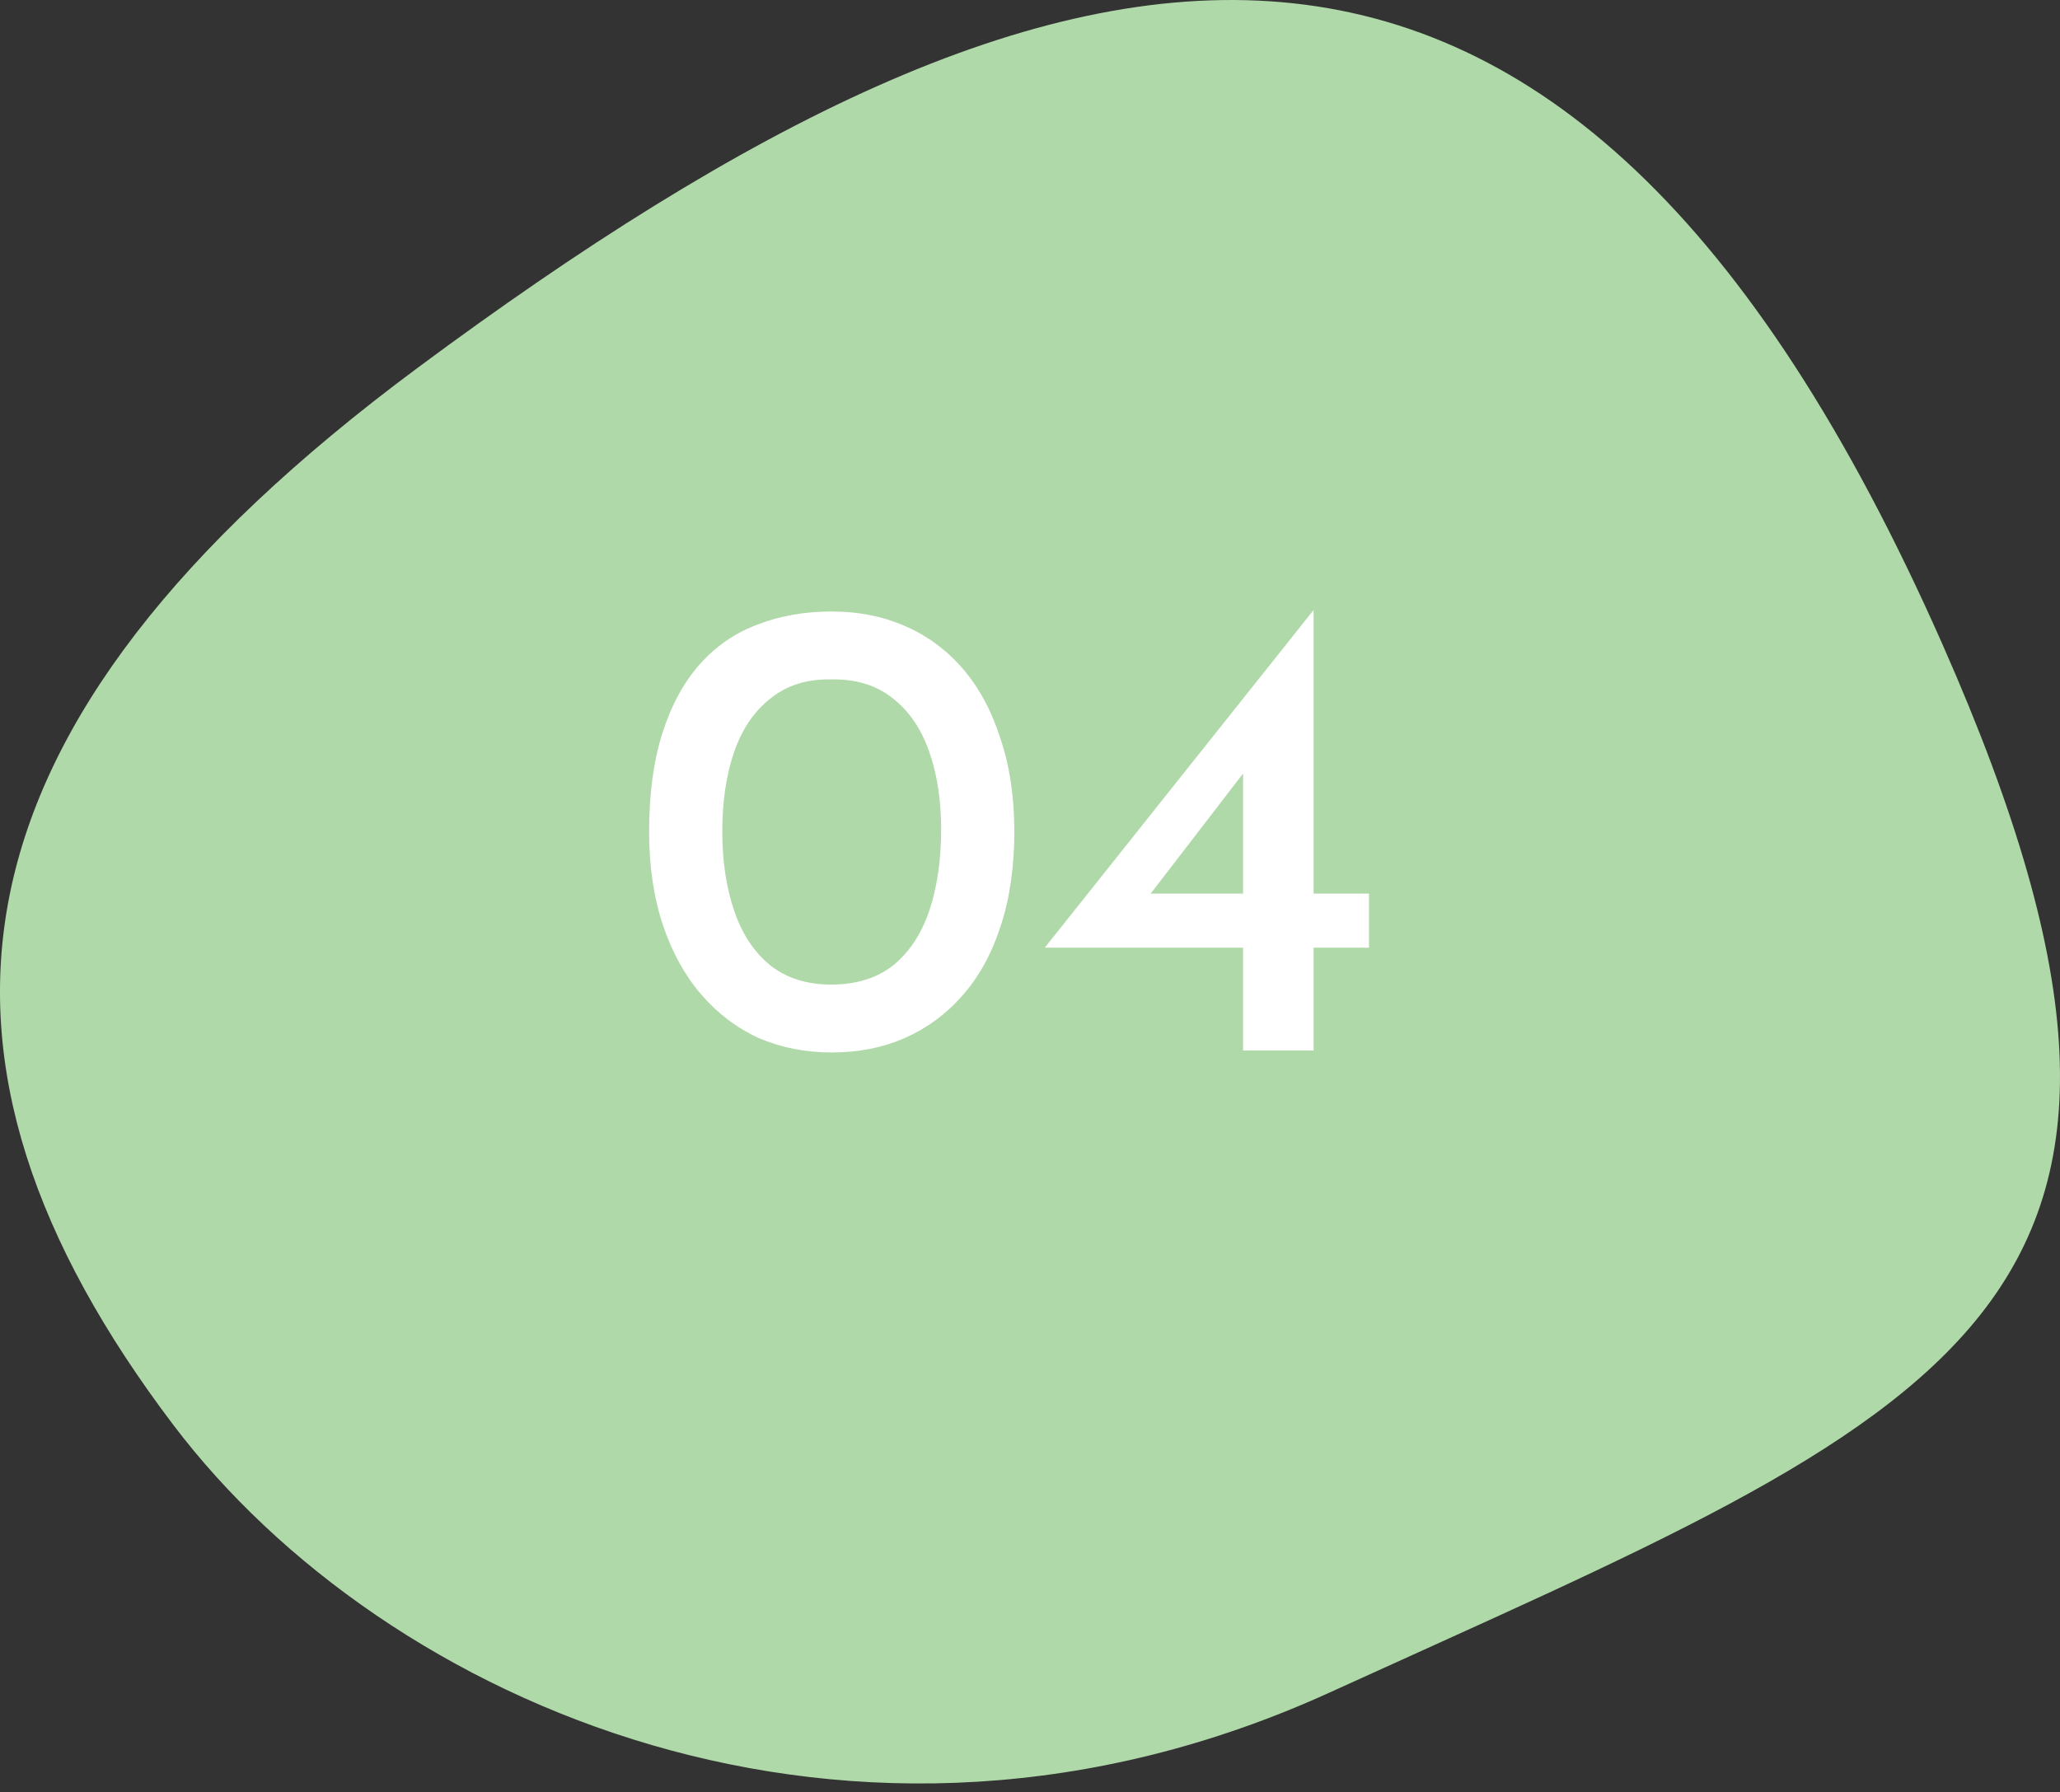
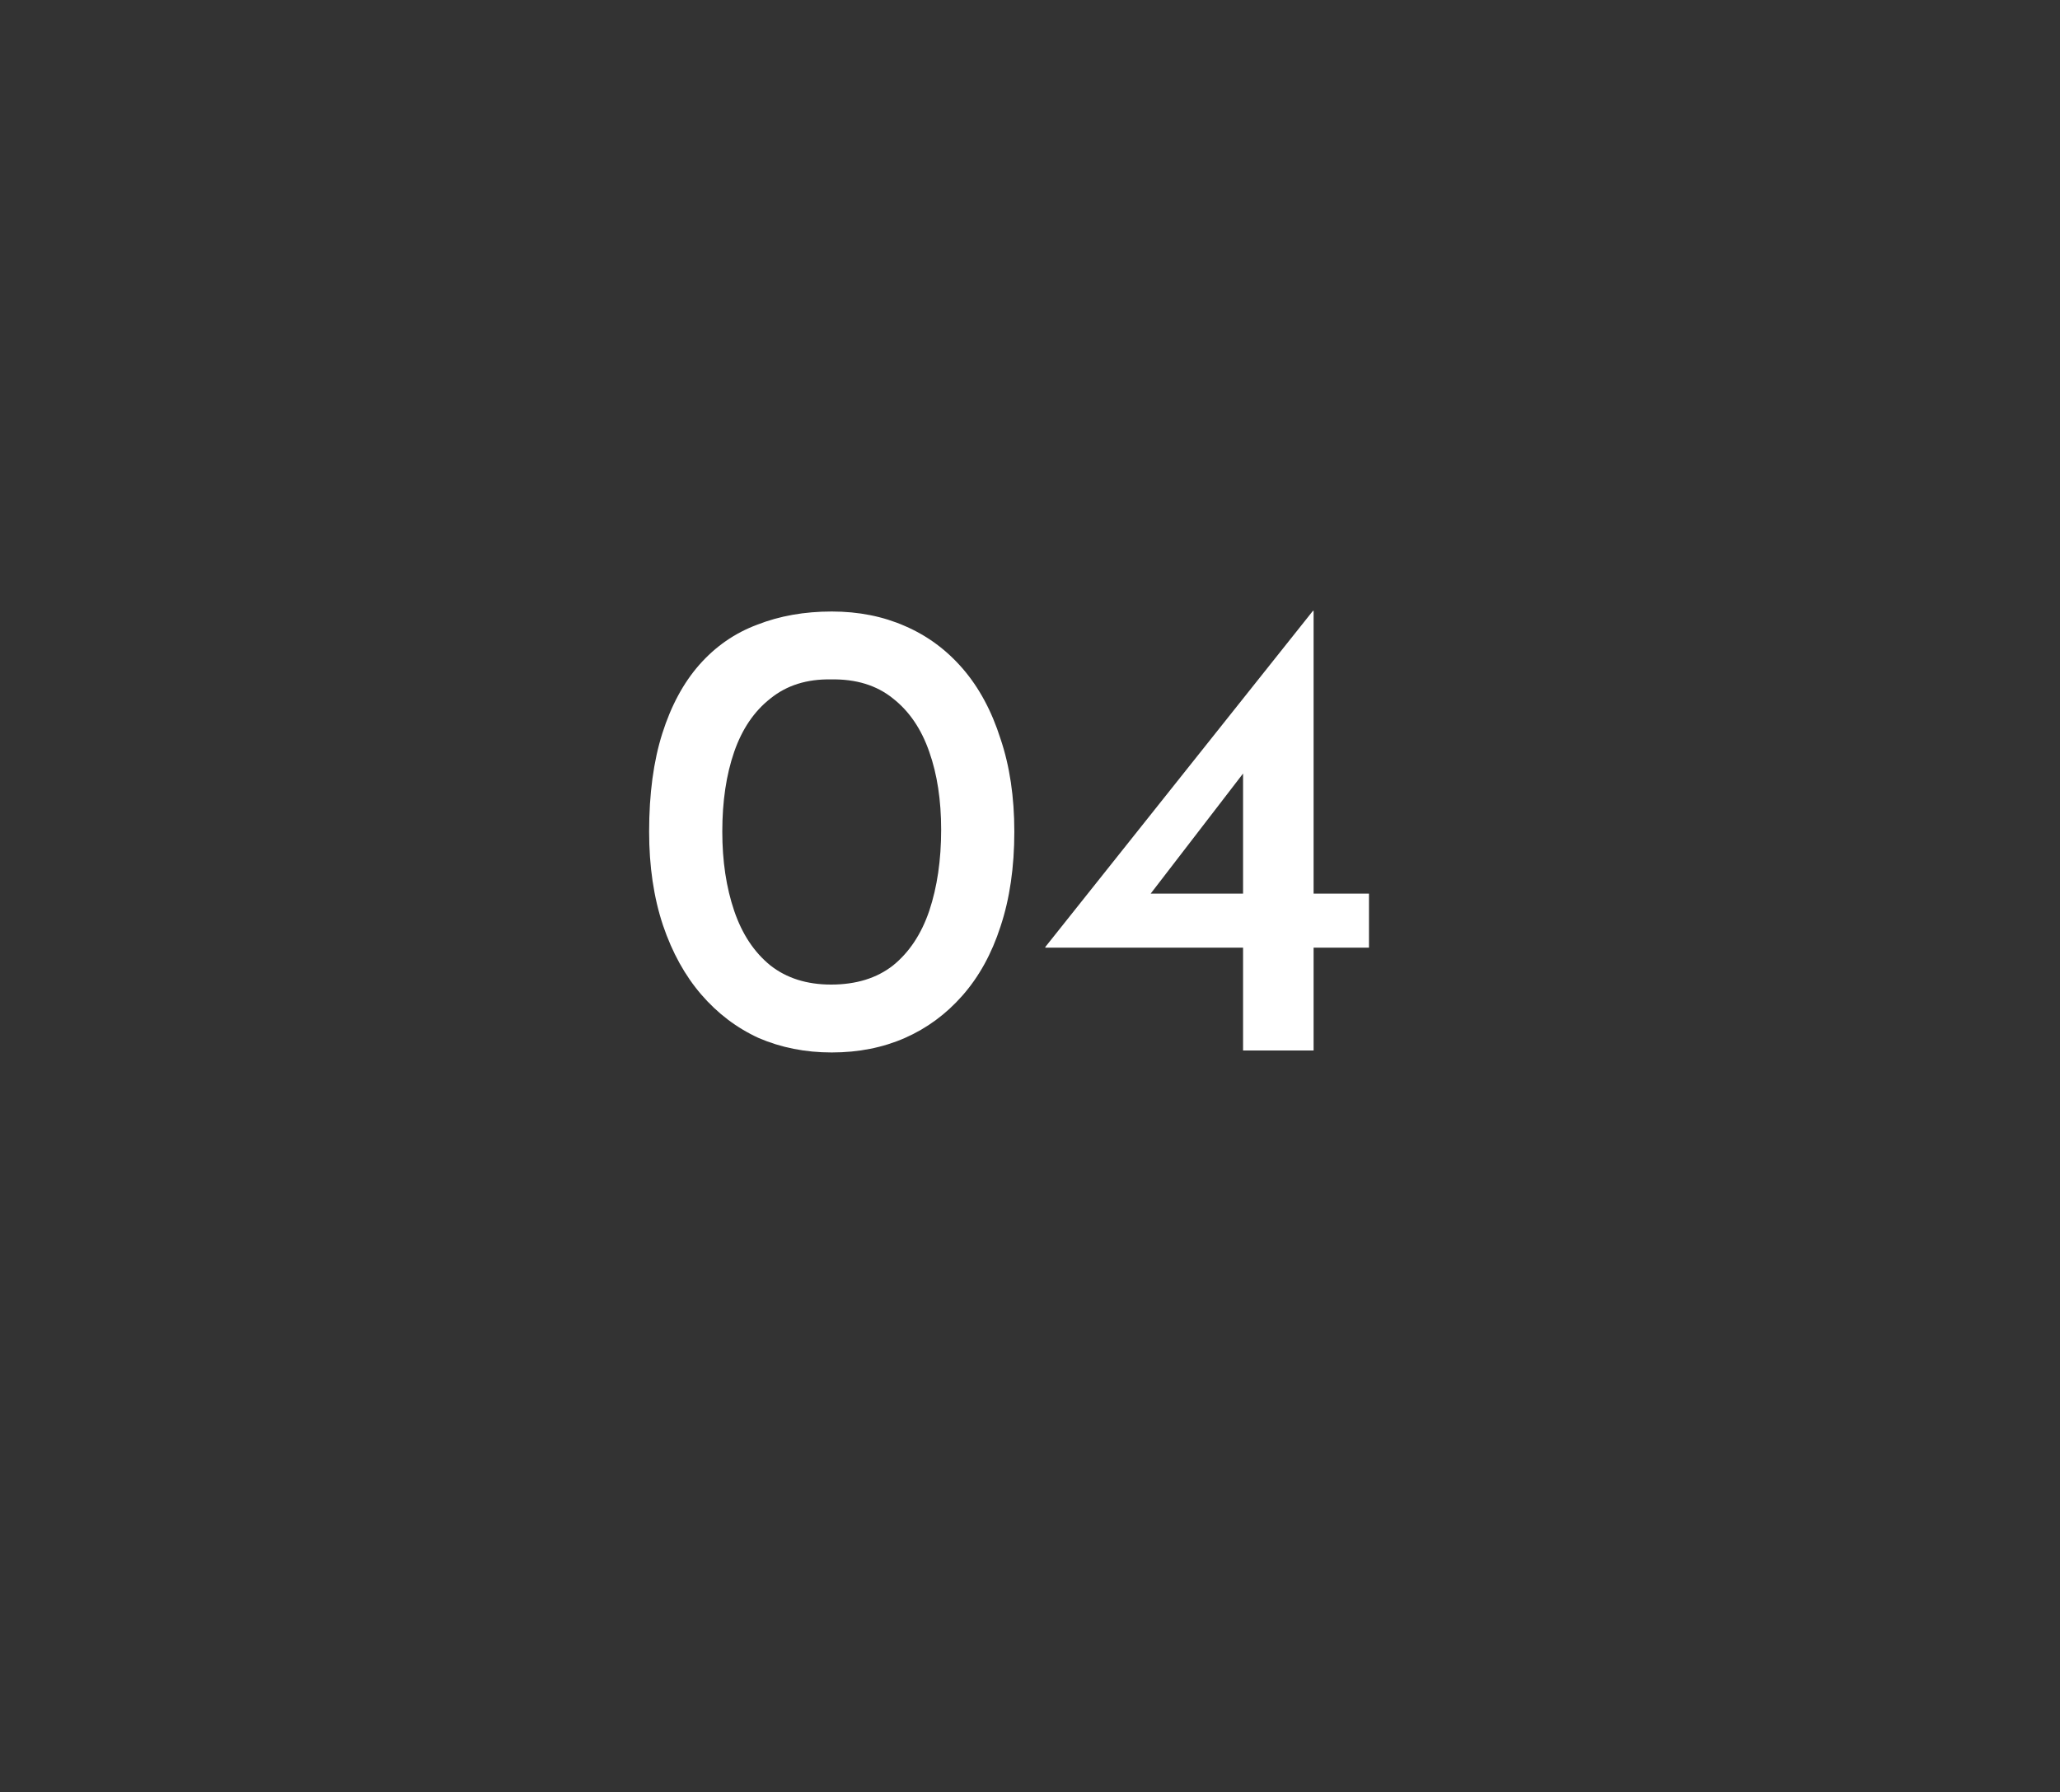
<svg xmlns="http://www.w3.org/2000/svg" width="100" height="87" viewBox="0 0 100 87" fill="none">
  <rect x="0" y="0" width="100" height="87" fill="#333333" stroke="none" />
-   <path d="M8.404 69.166C-5.033 51.41 -3.25 35.322 20.264 17.864C51.936 -5.65 75.868 -10.449 94.303 31.301C108.727 63.967 94.655 68.452 64.551 82.168C41.379 92.726 18.687 82.755 8.404 69.166Z" fill="#B0D9A9" />
-   <path d="M40.375 51.096C39.095 51.096 37.911 50.861 36.823 50.392C35.756 49.901 34.828 49.197 34.039 48.28C33.249 47.363 32.631 46.243 32.183 44.92C31.735 43.576 31.511 42.061 31.511 40.376C31.511 38.541 31.724 36.952 32.151 35.608C32.577 34.264 33.175 33.155 33.943 32.28C34.732 31.384 35.671 30.733 36.759 30.328C37.847 29.901 39.052 29.688 40.375 29.688C41.676 29.688 42.86 29.923 43.927 30.392C45.015 30.861 45.953 31.555 46.743 32.472C47.532 33.389 48.14 34.52 48.567 35.864C49.015 37.187 49.239 38.691 49.239 40.376C49.239 42.104 49.015 43.64 48.567 44.984C48.14 46.307 47.521 47.427 46.711 48.344C45.921 49.24 44.993 49.923 43.927 50.392C42.86 50.861 41.676 51.096 40.375 51.096ZM40.343 47.8C41.559 47.8 42.561 47.491 43.351 46.872C44.14 46.232 44.727 45.347 45.111 44.216C45.495 43.064 45.687 41.752 45.687 40.28C45.687 38.851 45.495 37.592 45.111 36.504C44.727 35.395 44.14 34.531 43.351 33.912C42.561 33.272 41.559 32.963 40.343 32.984C39.169 32.963 38.188 33.272 37.399 33.912C36.609 34.531 36.023 35.395 35.639 36.504C35.255 37.613 35.063 38.904 35.063 40.376C35.063 41.805 35.255 43.085 35.639 44.216C36.023 45.347 36.609 46.232 37.399 46.872C38.188 47.491 39.169 47.8 40.343 47.8ZM50.743 46.008V45.976L63.735 29.656H63.767V43.384H66.455V46.008H63.767V51H60.343V46.008H50.743ZM60.535 37.304L55.735 43.544L55.255 43.384H60.343V36.792L60.535 37.304Z" fill="white" />
+   <path d="M40.375 51.096C39.095 51.096 37.911 50.861 36.823 50.392C35.756 49.901 34.828 49.197 34.039 48.28C33.249 47.363 32.631 46.243 32.183 44.92C31.735 43.576 31.511 42.061 31.511 40.376C31.511 38.541 31.724 36.952 32.151 35.608C32.577 34.264 33.175 33.155 33.943 32.28C34.732 31.384 35.671 30.733 36.759 30.328C37.847 29.901 39.052 29.688 40.375 29.688C41.676 29.688 42.86 29.923 43.927 30.392C45.015 30.861 45.953 31.555 46.743 32.472C47.532 33.389 48.14 34.52 48.567 35.864C49.015 37.187 49.239 38.691 49.239 40.376C49.239 42.104 49.015 43.64 48.567 44.984C48.14 46.307 47.521 47.427 46.711 48.344C45.921 49.24 44.993 49.923 43.927 50.392C42.86 50.861 41.676 51.096 40.375 51.096ZM40.343 47.8C41.559 47.8 42.561 47.491 43.351 46.872C44.14 46.232 44.727 45.347 45.111 44.216C45.495 43.064 45.687 41.752 45.687 40.28C45.687 38.851 45.495 37.592 45.111 36.504C44.727 35.395 44.14 34.531 43.351 33.912C42.561 33.272 41.559 32.963 40.343 32.984C39.169 32.963 38.188 33.272 37.399 33.912C36.609 34.531 36.023 35.395 35.639 36.504C35.255 37.613 35.063 38.904 35.063 40.376C35.063 41.805 35.255 43.085 35.639 44.216C36.023 45.347 36.609 46.232 37.399 46.872C38.188 47.491 39.169 47.8 40.343 47.8ZM50.743 46.008V45.976L63.735 29.656H63.767V43.384H66.455V46.008H63.767V51H60.343V46.008H50.743M60.535 37.304L55.735 43.544L55.255 43.384H60.343V36.792L60.535 37.304Z" fill="white" />
</svg>